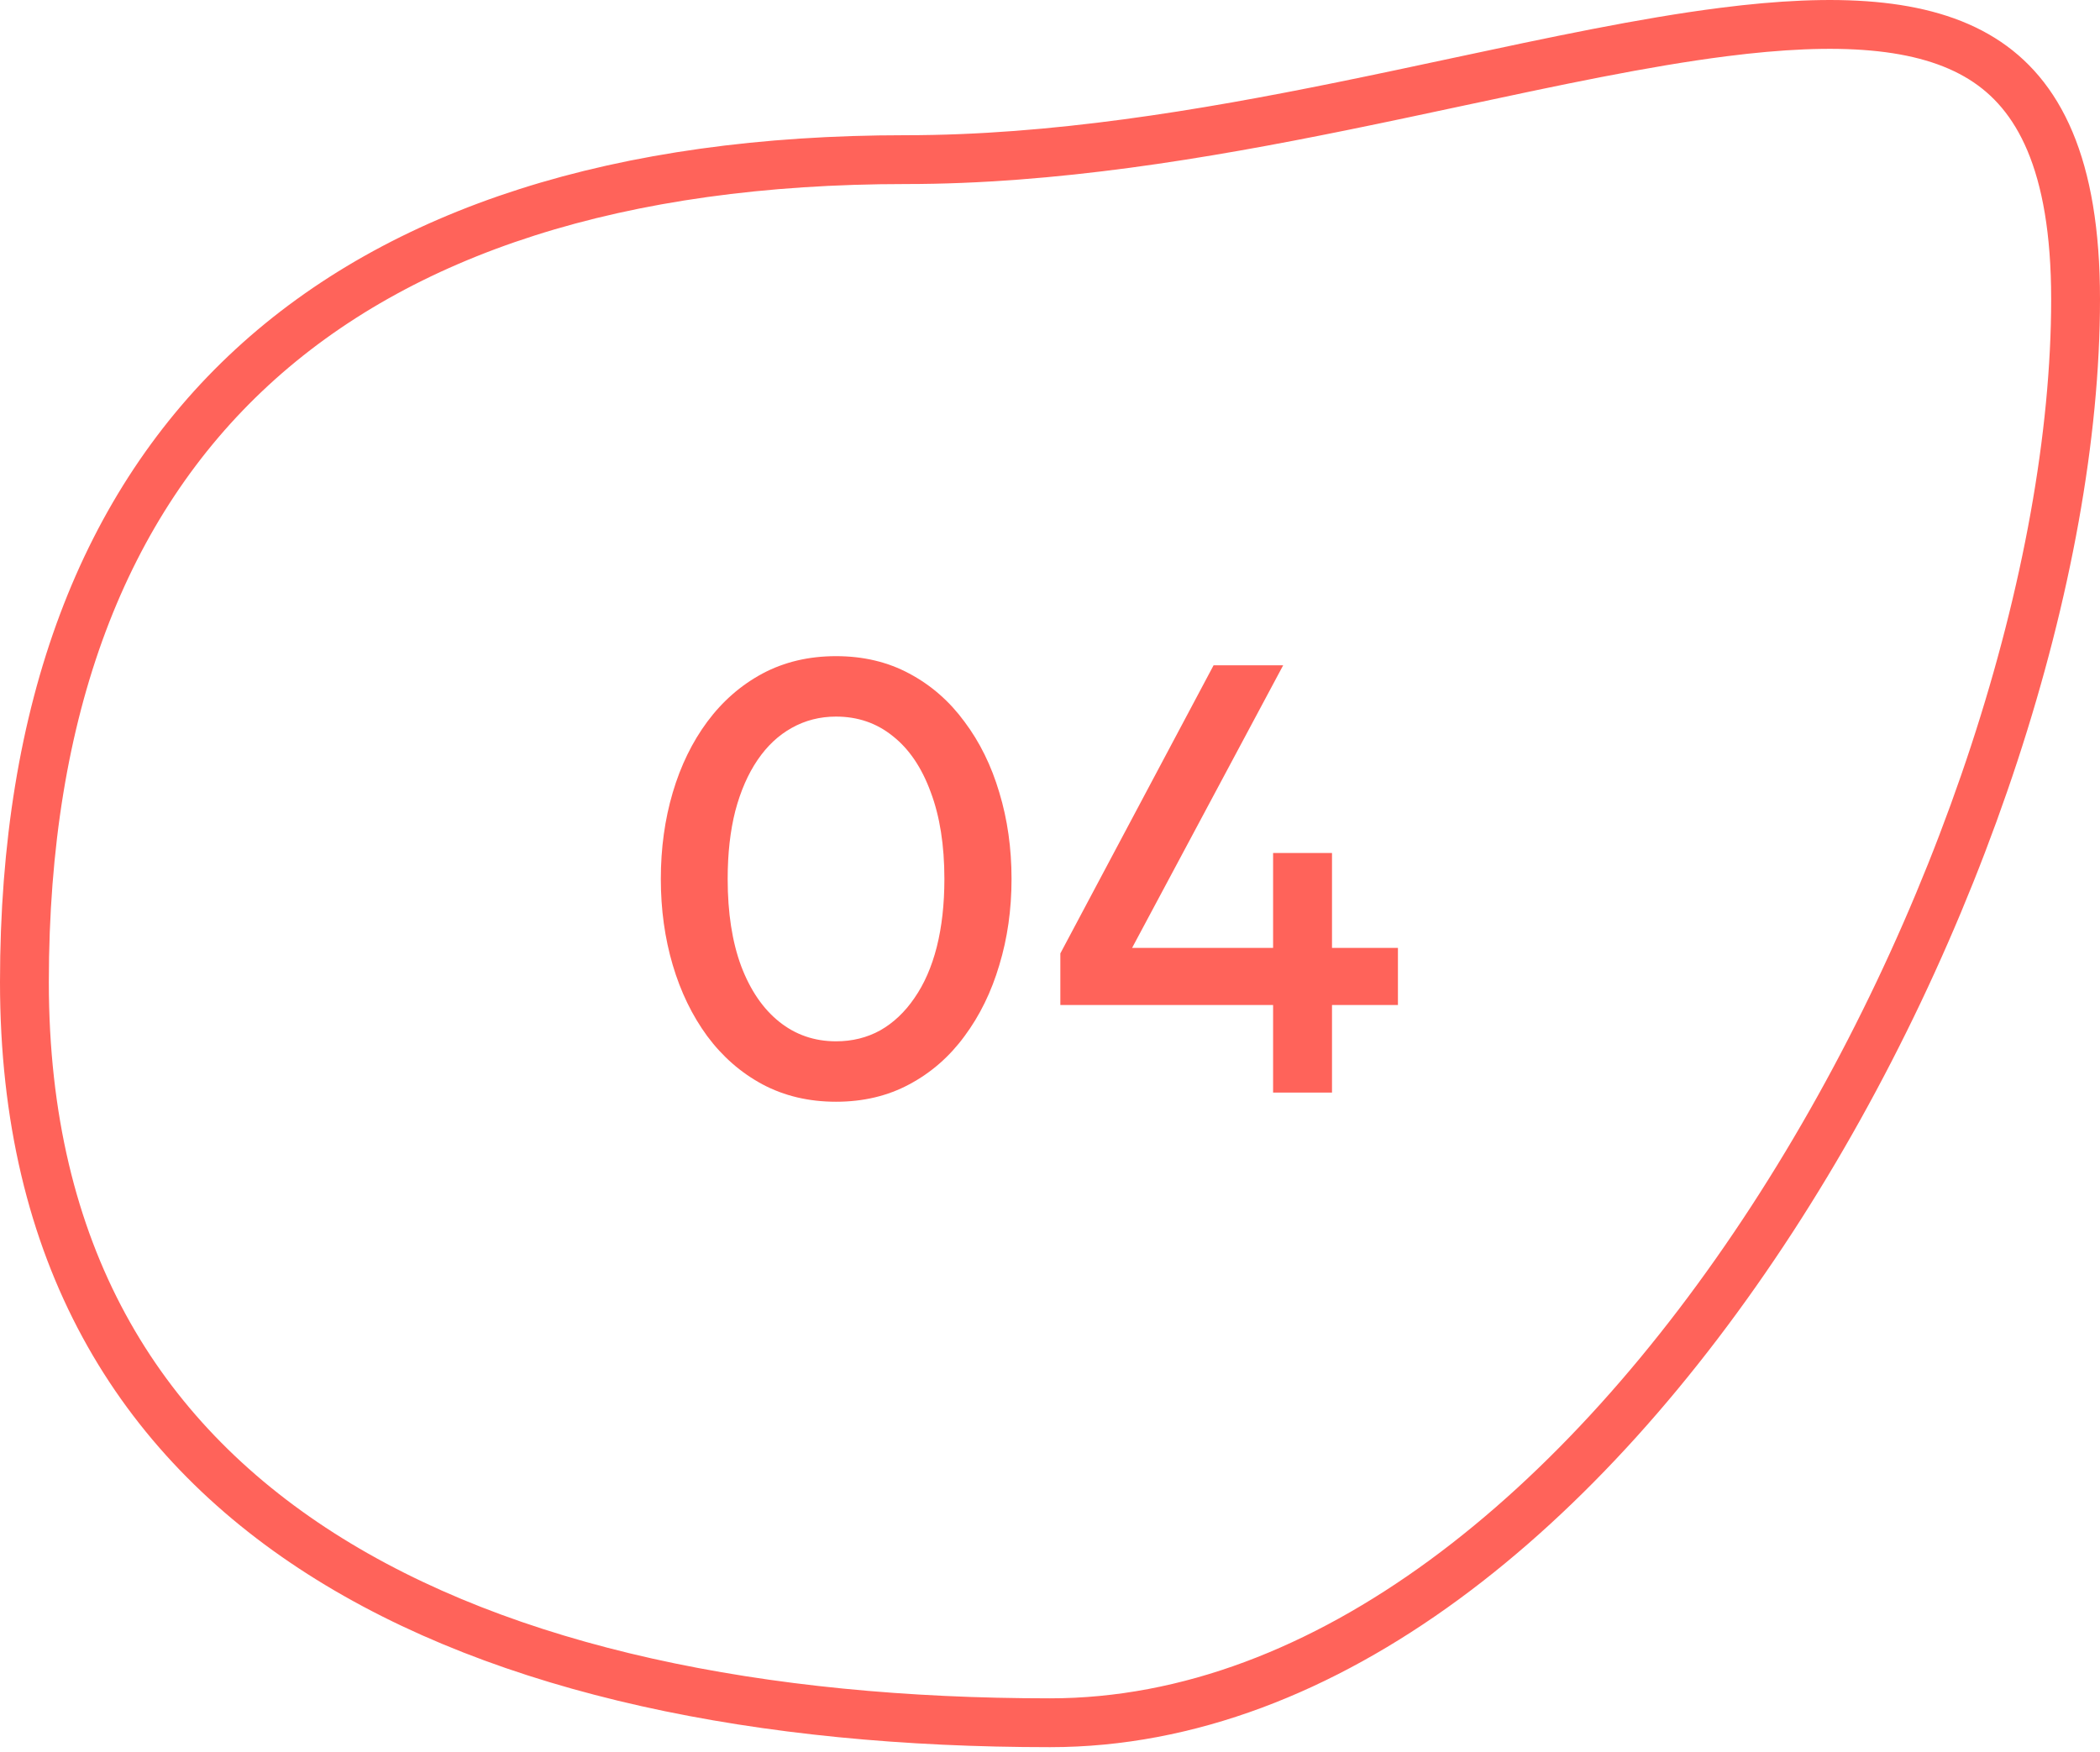
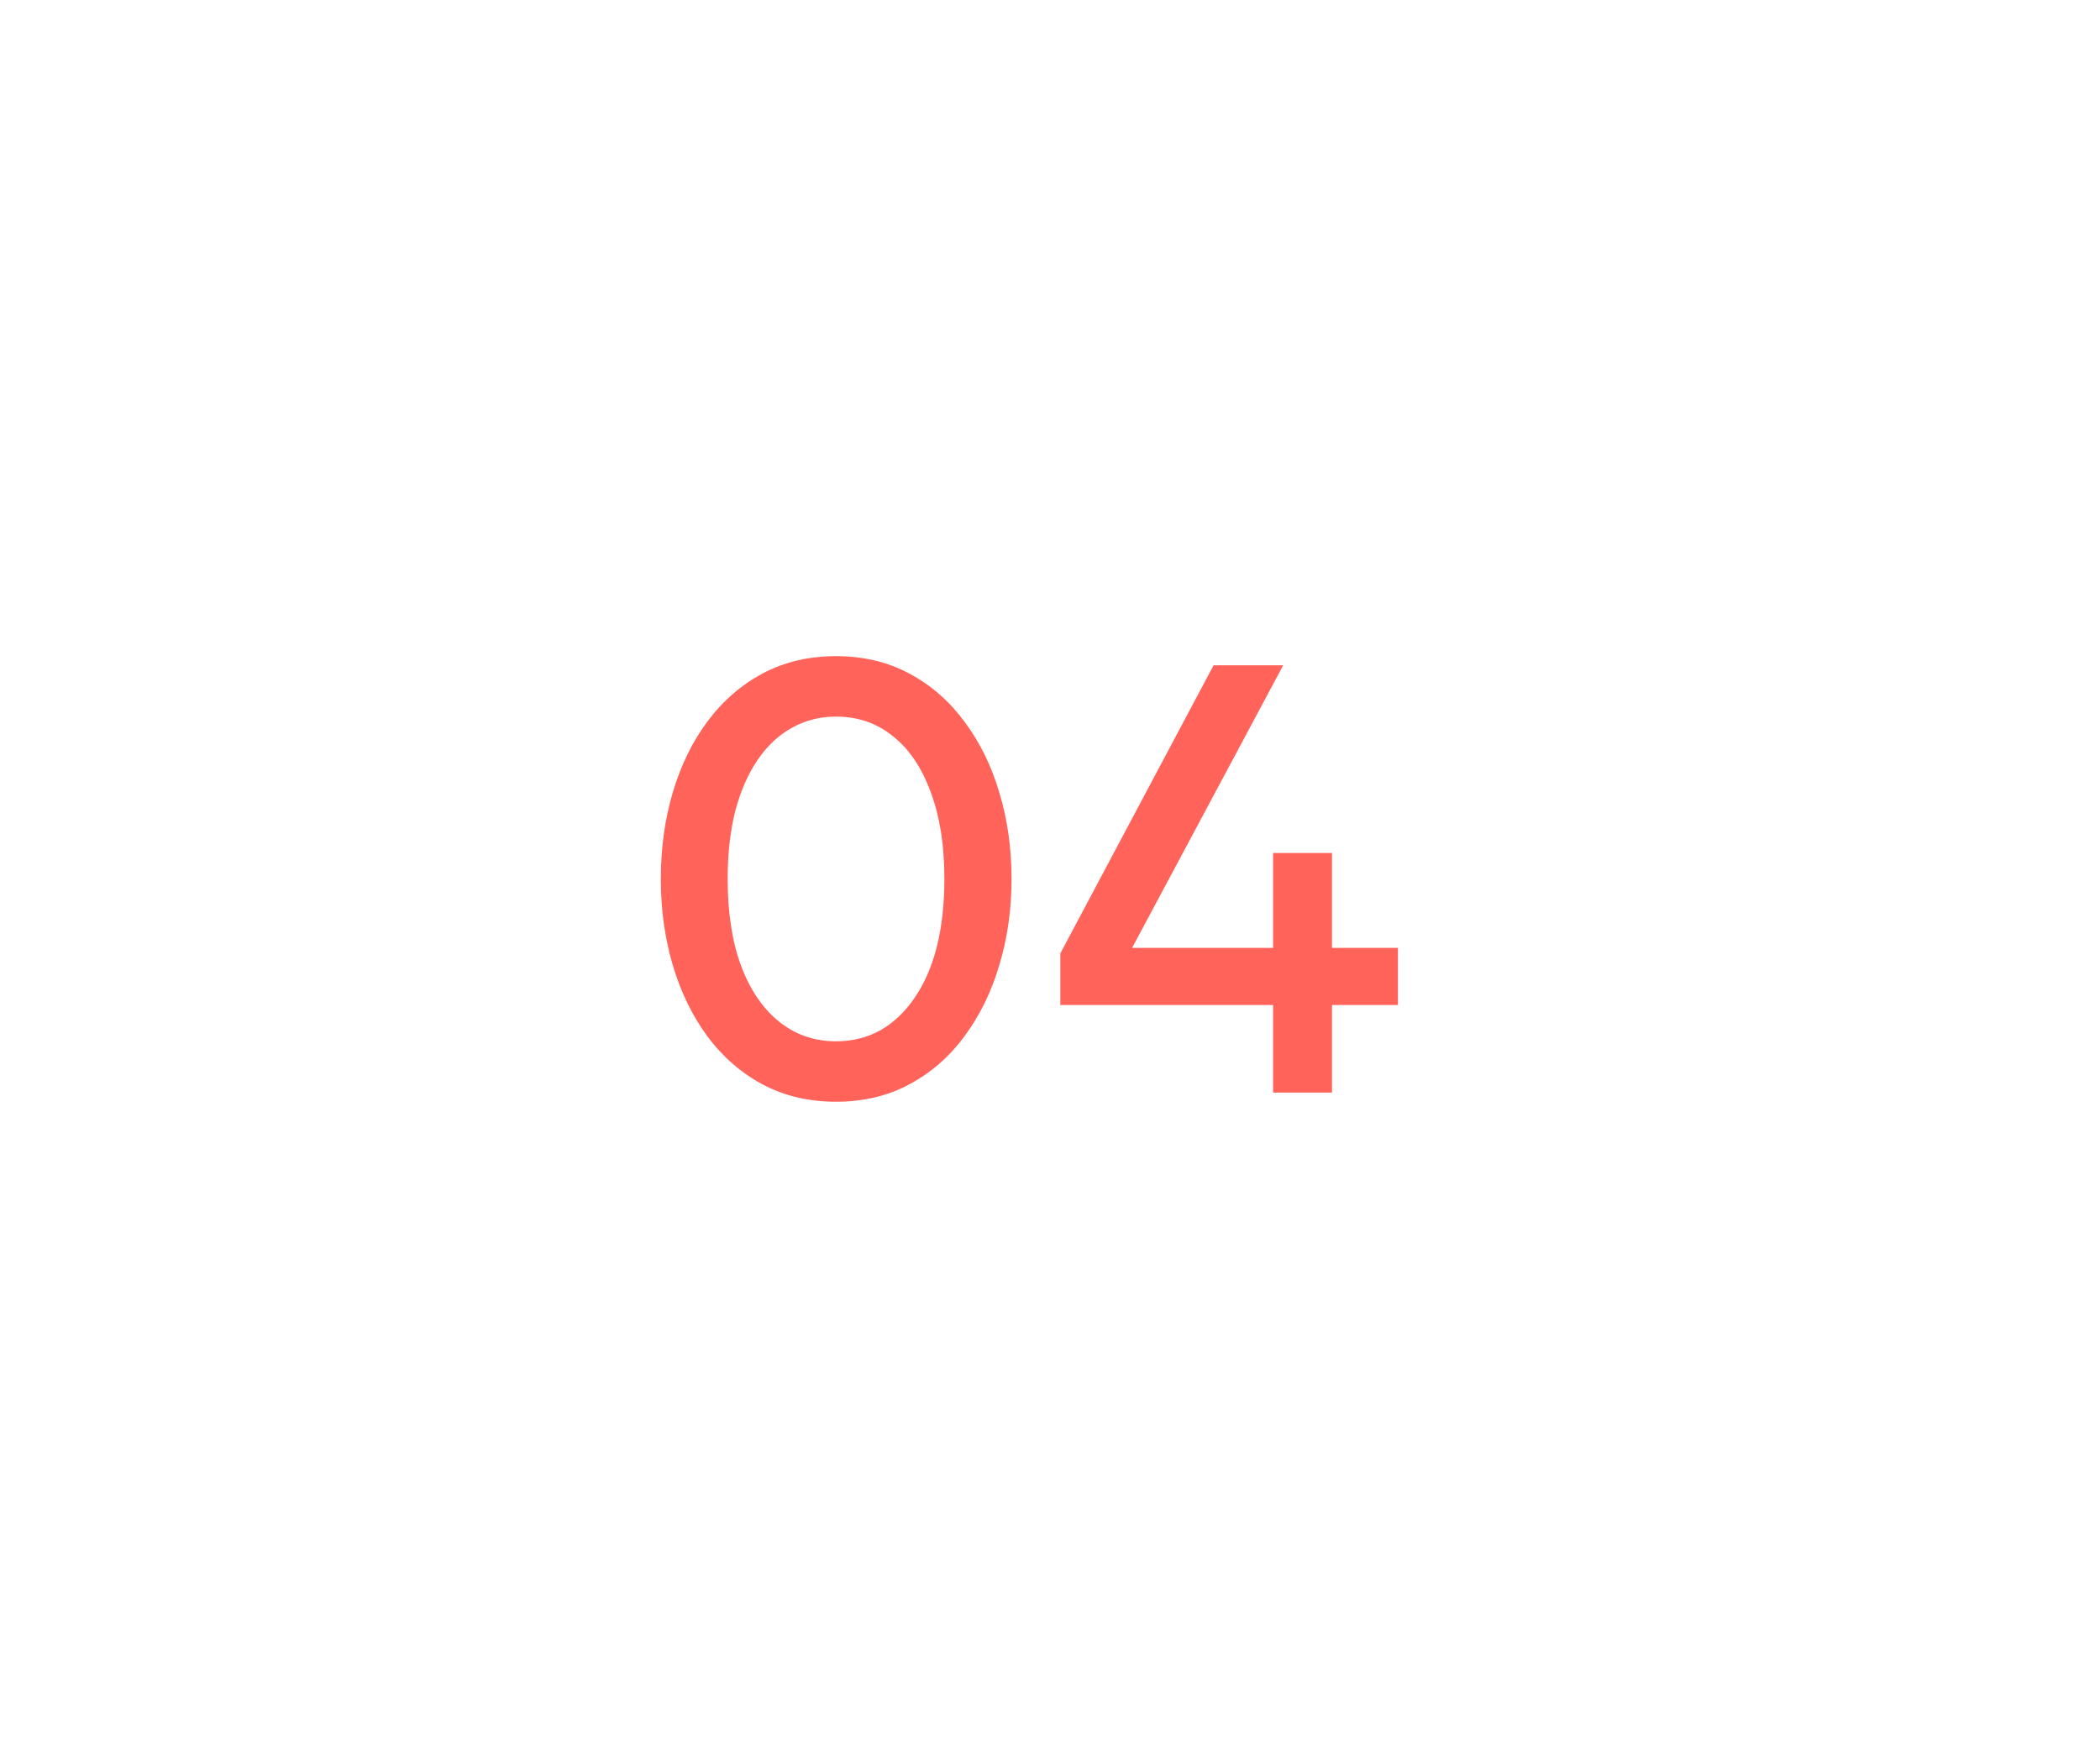
<svg xmlns="http://www.w3.org/2000/svg" width="344" height="287" viewBox="0 0 344 287" fill="none">
-   <path d="M340 49.008C340 93.815 321.064 152.378 290.269 199.744C259.377 247.259 217.425 282.241 172 282.241C124.871 282.241 82.747 273.822 52.532 254.506C22.575 235.354 4 205.302 4 160.91C4 115.96 17.097 82.471 41.28 60.172C65.517 37.823 101.497 26.152 148.381 26.152C172.545 26.152 196.967 22.046 219.818 17.406C226.338 16.082 232.708 14.72 238.907 13.395C254.596 10.041 269.186 6.922 282.319 5.248C300.748 2.899 315.037 3.61 324.677 9.619C333.916 15.378 340 26.795 340 49.008Z" stroke="#FF635A" stroke-width="8" />
  <path d="M136.95 180.5C132.483 180.5 128.467 179.55 124.9 177.65C121.367 175.75 118.35 173.117 115.85 169.75C113.383 166.383 111.5 162.5 110.2 158.1C108.9 153.7 108.25 149 108.25 144C108.25 138.967 108.9 134.25 110.2 129.85C111.5 125.45 113.383 121.583 115.85 118.25C118.35 114.883 121.367 112.25 124.9 110.35C128.467 108.45 132.483 107.5 136.95 107.5C141.417 107.5 145.417 108.45 148.95 110.35C152.517 112.25 155.533 114.883 158 118.25C160.5 121.583 162.4 125.45 163.7 129.85C165.033 134.25 165.7 138.967 165.7 144C165.7 149 165.033 153.7 163.7 158.1C162.4 162.5 160.5 166.383 158 169.75C155.533 173.117 152.517 175.75 148.95 177.65C145.417 179.55 141.417 180.5 136.95 180.5ZM136.95 170.6C139.617 170.6 142.033 170 144.2 168.8C146.367 167.567 148.233 165.8 149.8 163.5C151.4 161.2 152.617 158.417 153.45 155.15C154.283 151.85 154.7 148.133 154.7 144C154.7 138.467 153.95 133.717 152.45 129.75C150.983 125.75 148.917 122.7 146.25 120.6C143.617 118.467 140.517 117.4 136.95 117.4C134.317 117.4 131.9 118.017 129.7 119.25C127.533 120.45 125.667 122.2 124.1 124.5C122.533 126.8 121.317 129.583 120.45 132.85C119.617 136.117 119.2 139.833 119.2 144C119.2 149.533 119.933 154.283 121.4 158.25C122.9 162.217 124.983 165.267 127.65 167.4C130.317 169.533 133.417 170.6 136.95 170.6ZM208.545 179V164.65H173.695V156.2L198.795 109H210.195L185.445 155.3H208.545V139.75H218.195V155.3H228.995V164.65H218.195V179H208.545Z" fill="#FF635A" />
</svg>